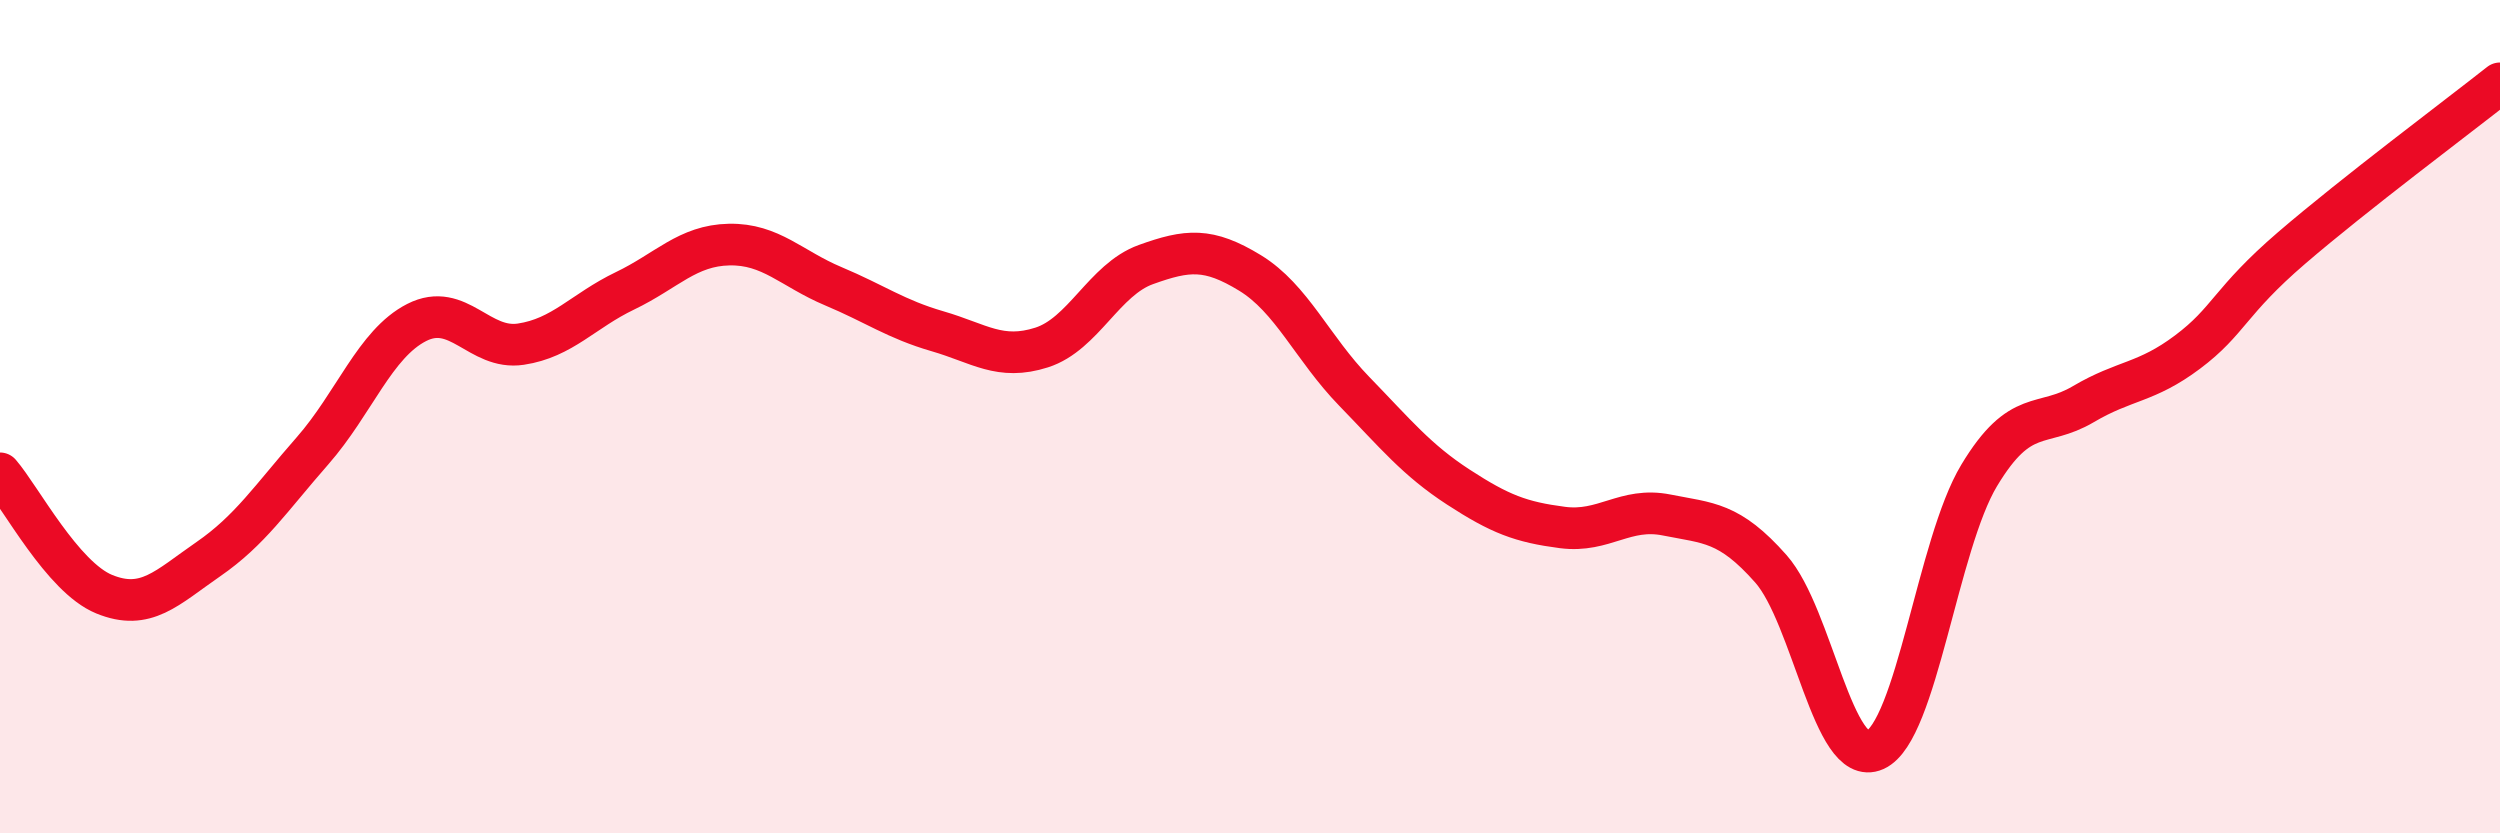
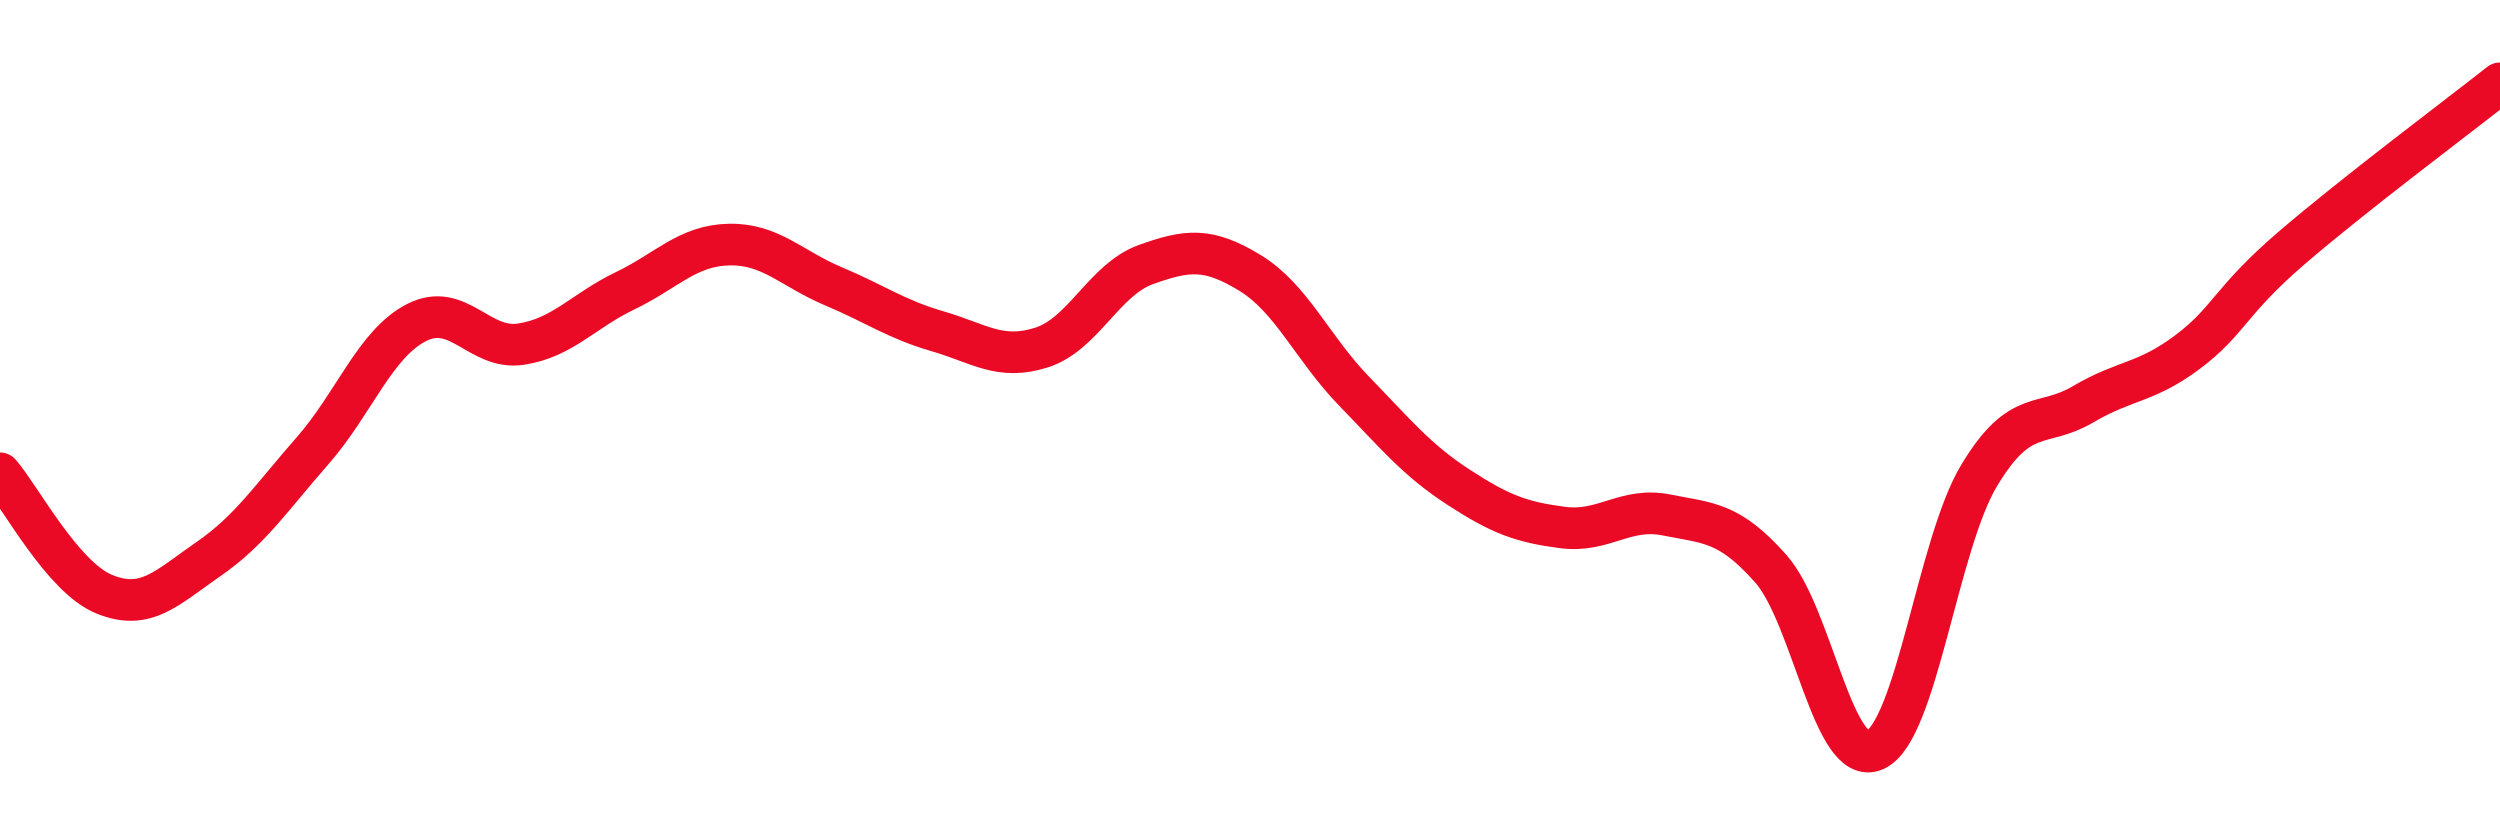
<svg xmlns="http://www.w3.org/2000/svg" width="60" height="20" viewBox="0 0 60 20">
-   <path d="M 0,11.36 C 0.5,11.94 1.5,13.85 2.5,14.26 C 3.5,14.67 4,14.11 5,13.42 C 6,12.73 6.5,11.96 7.5,10.82 C 8.5,9.68 9,8.25 10,7.74 C 11,7.23 11.5,8.41 12.5,8.26 C 13.5,8.11 14,7.46 15,6.98 C 16,6.5 16.5,5.89 17.5,5.87 C 18.5,5.85 19,6.45 20,6.87 C 21,7.29 21.5,7.66 22.5,7.95 C 23.5,8.24 24,8.66 25,8.34 C 26,8.02 26.5,6.71 27.5,6.35 C 28.5,5.99 29,5.94 30,6.55 C 31,7.16 31.5,8.36 32.5,9.39 C 33.5,10.42 34,11.04 35,11.69 C 36,12.34 36.5,12.53 37.5,12.66 C 38.5,12.79 39,12.16 40,12.36 C 41,12.56 41.5,12.52 42.5,13.65 C 43.5,14.78 44,18.45 45,18 C 46,17.55 46.5,13.07 47.5,11.41 C 48.5,9.75 49,10.29 50,9.7 C 51,9.11 51.5,9.2 52.5,8.45 C 53.5,7.7 53.5,7.24 55,5.95 C 56.5,4.66 59,2.79 60,2L60 20L0 20Z" fill="#EB0A25" opacity="0.1" stroke-linecap="round" stroke-linejoin="round" />
  <path d="M 0,11.36 C 0.5,11.94 1.5,13.85 2.5,14.26 C 3.5,14.67 4,14.11 5,13.42 C 6,12.73 6.5,11.96 7.5,10.82 C 8.5,9.68 9,8.25 10,7.74 C 11,7.23 11.5,8.41 12.5,8.26 C 13.5,8.11 14,7.46 15,6.98 C 16,6.5 16.5,5.89 17.5,5.87 C 18.5,5.85 19,6.45 20,6.87 C 21,7.29 21.5,7.66 22.5,7.95 C 23.5,8.24 24,8.66 25,8.34 C 26,8.02 26.5,6.71 27.5,6.35 C 28.5,5.99 29,5.94 30,6.55 C 31,7.16 31.5,8.36 32.5,9.39 C 33.5,10.42 34,11.04 35,11.69 C 36,12.34 36.5,12.53 37.5,12.66 C 38.5,12.79 39,12.16 40,12.36 C 41,12.56 41.5,12.52 42.5,13.65 C 43.5,14.78 44,18.45 45,18 C 46,17.55 46.5,13.07 47.5,11.41 C 48.5,9.75 49,10.29 50,9.7 C 51,9.11 51.5,9.2 52.5,8.45 C 53.5,7.7 53.5,7.24 55,5.95 C 56.5,4.66 59,2.79 60,2" stroke="#EB0A25" stroke-width="1" fill="none" stroke-linecap="round" stroke-linejoin="round" />
</svg>